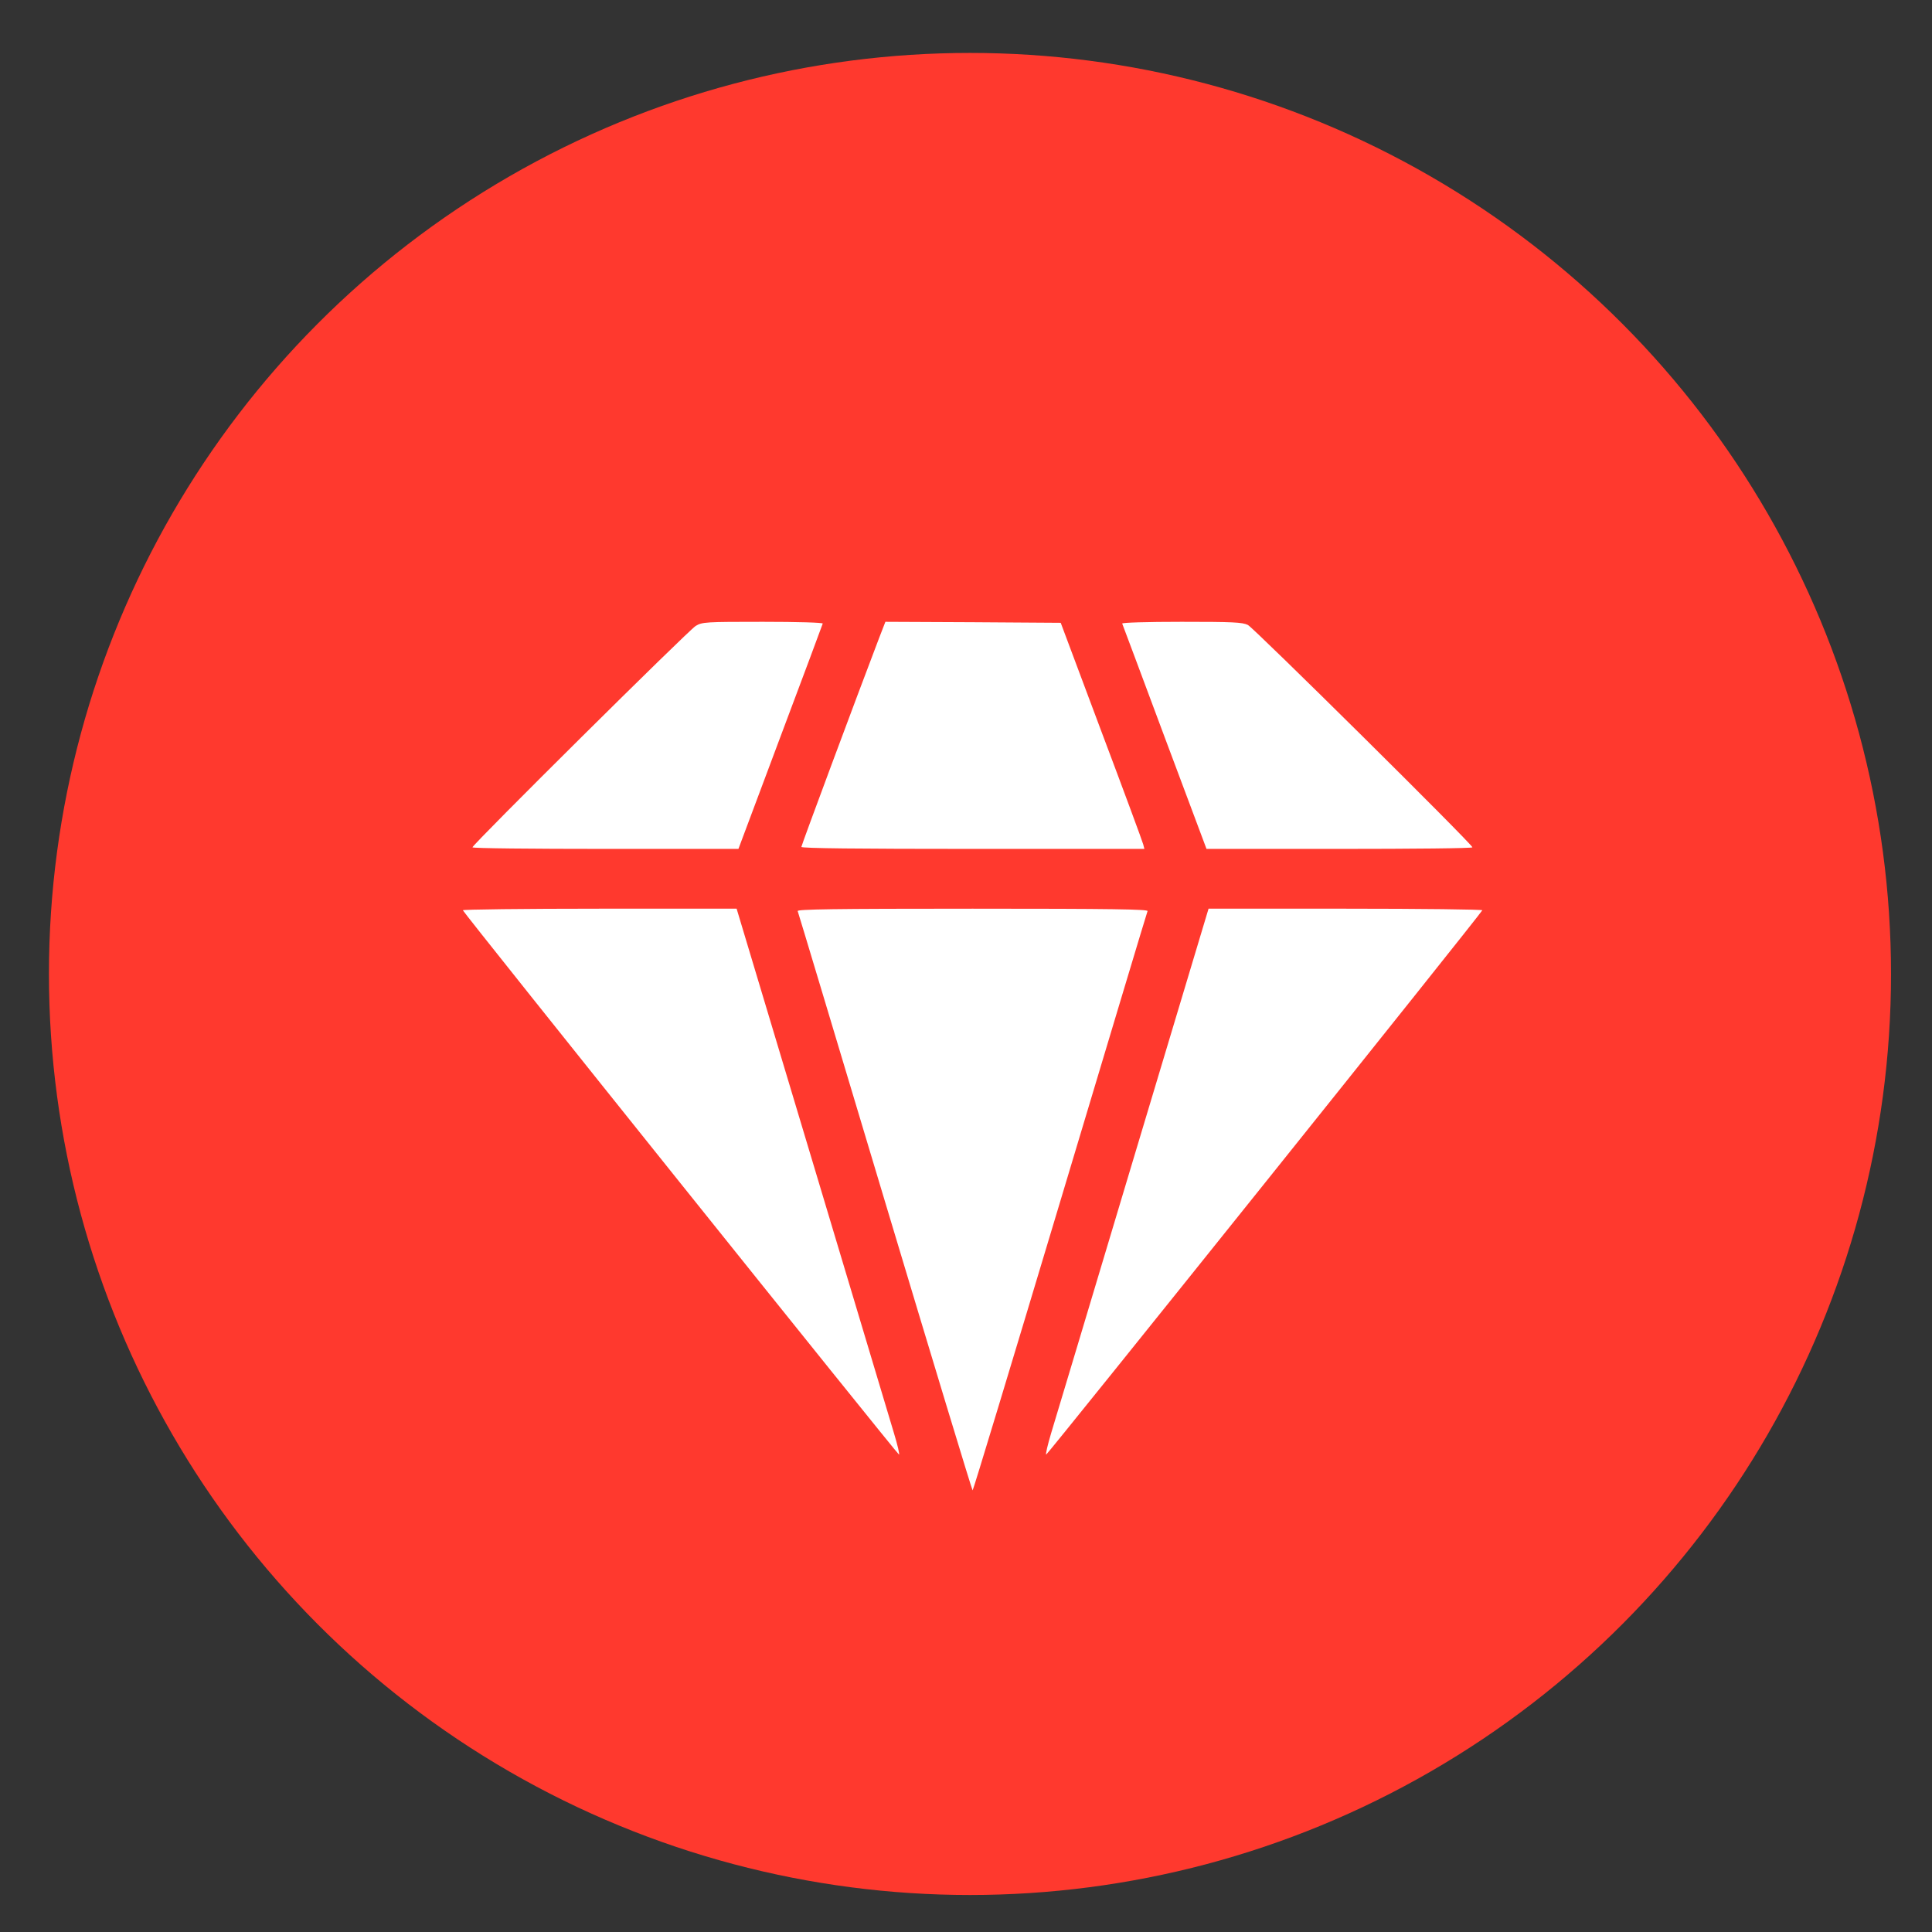
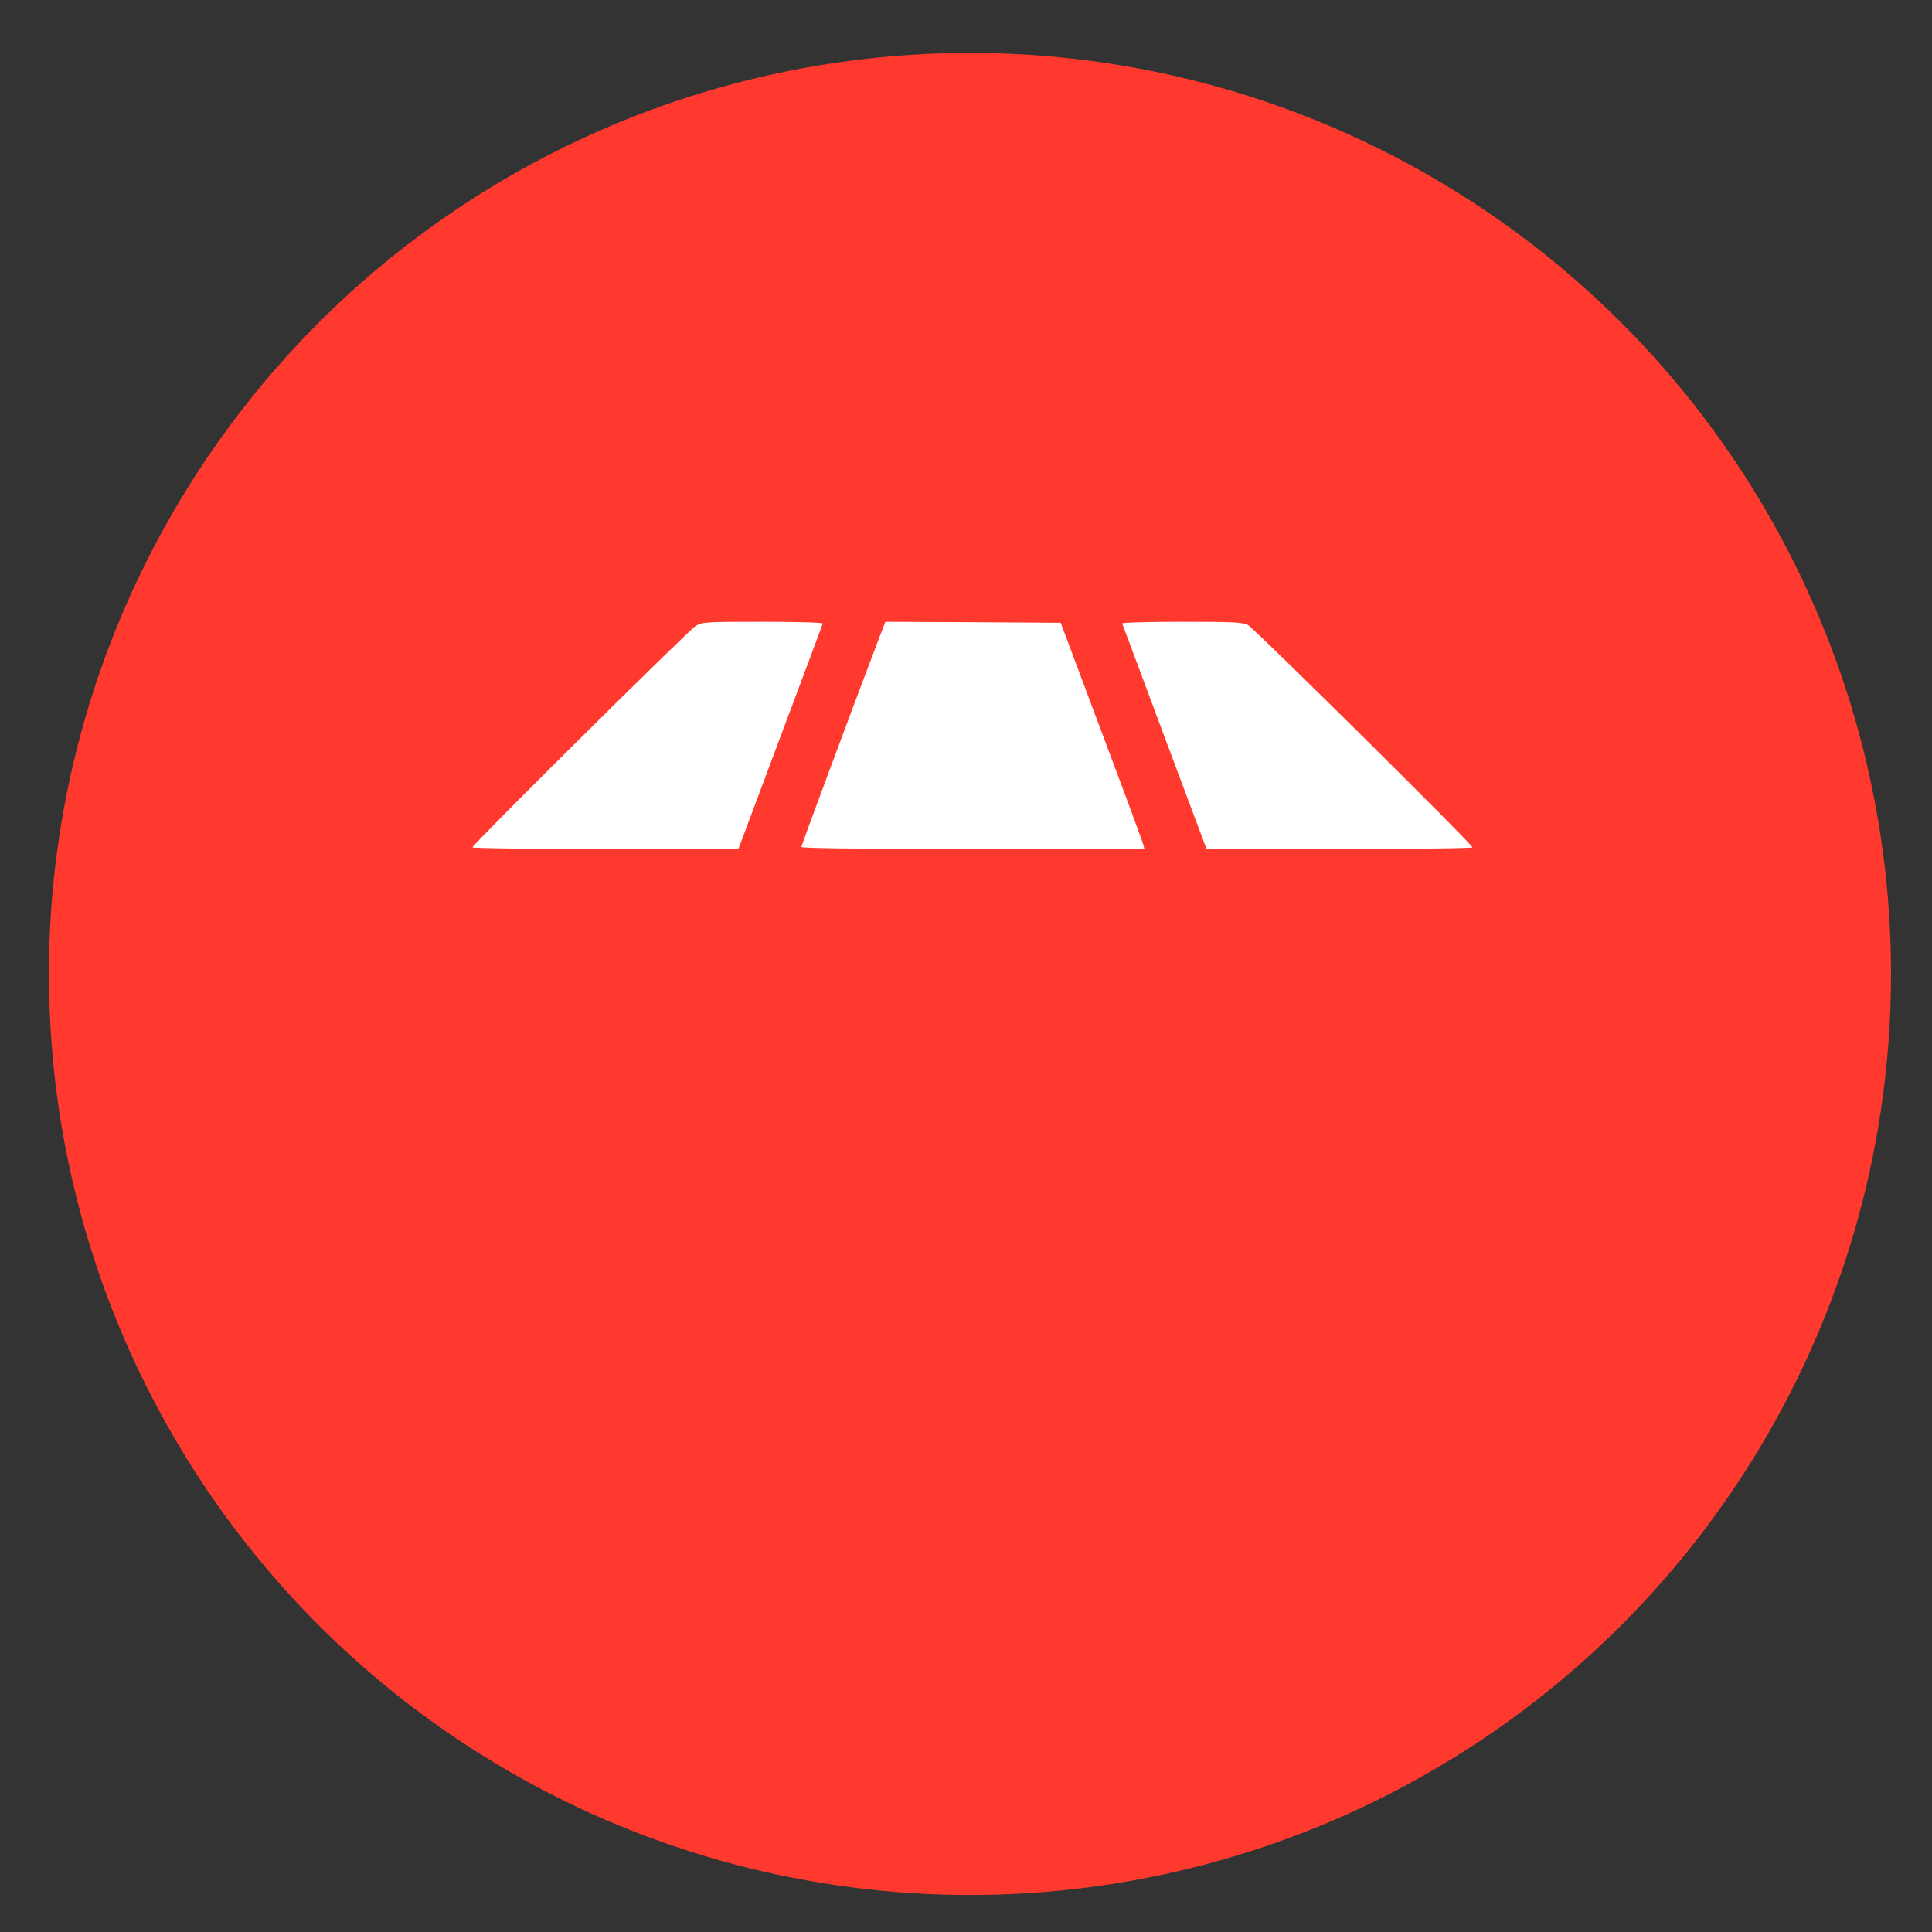
<svg xmlns="http://www.w3.org/2000/svg" width="33" height="33" viewBox="0 0 33 33" fill="none">
  <rect x="0" y="0" width="33" height="33" fill="#333333" stroke="none" />
  <circle cx="16.568" cy="16.636" r="15.732" fill="#FF392E" />
  <g clip-path="url(#clip0_2023_13953)">
    <path d="M11.882 10.692C11.762 10.764 8.07 14.425 8.07 14.473C8.07 14.49 9.091 14.5 10.343 14.5H12.613L13.328 12.591C13.723 11.54 14.049 10.668 14.053 10.651C14.059 10.634 13.624 10.621 13.032 10.621C12.048 10.621 11.994 10.624 11.882 10.692Z" fill="white" />
    <path d="M15.015 10.9C14.623 11.927 13.688 14.439 13.688 14.466C13.688 14.49 14.661 14.5 16.617 14.5H19.547L19.527 14.422C19.517 14.381 19.197 13.513 18.812 12.492L18.118 10.638L16.621 10.628L15.123 10.621L15.015 10.9Z" fill="white" />
    <path d="M19.168 10.651C19.175 10.668 19.502 11.54 19.893 12.591L20.608 14.5H22.881C24.129 14.5 25.15 14.49 25.15 14.473C25.15 14.422 21.421 10.73 21.315 10.675C21.223 10.628 21.053 10.621 20.182 10.621C19.593 10.621 19.161 10.634 19.168 10.651Z" fill="white" />
-     <path d="M7.906 15.548C7.927 15.606 15.331 24.845 15.355 24.845C15.369 24.845 15.331 24.681 15.27 24.481C15.209 24.276 14.579 22.18 13.871 19.815L12.582 15.521H10.237C8.948 15.521 7.899 15.534 7.906 15.548Z" fill="white" />
-     <path d="M13.625 15.562C13.635 15.585 14.306 17.821 15.119 20.533C15.932 23.242 16.603 25.457 16.613 25.457C16.623 25.457 17.293 23.242 18.107 20.53C18.92 17.821 19.59 15.585 19.601 15.562C19.611 15.531 18.998 15.521 16.613 15.521C14.227 15.521 13.615 15.531 13.625 15.562Z" fill="white" />
-     <path d="M19.354 19.815C18.646 22.18 18.016 24.276 17.955 24.477C17.894 24.681 17.856 24.845 17.87 24.845C17.894 24.845 25.298 15.606 25.319 15.548C25.326 15.534 24.278 15.521 22.988 15.521H20.643L19.354 19.815Z" fill="white" />
  </g>
  <defs>
    <clipPath id="clip0_2023_13953">
      <rect width="18.508" height="18.508" fill="white" transform="translate(7.312 7.376)" />
    </clipPath>
  </defs>
</svg>